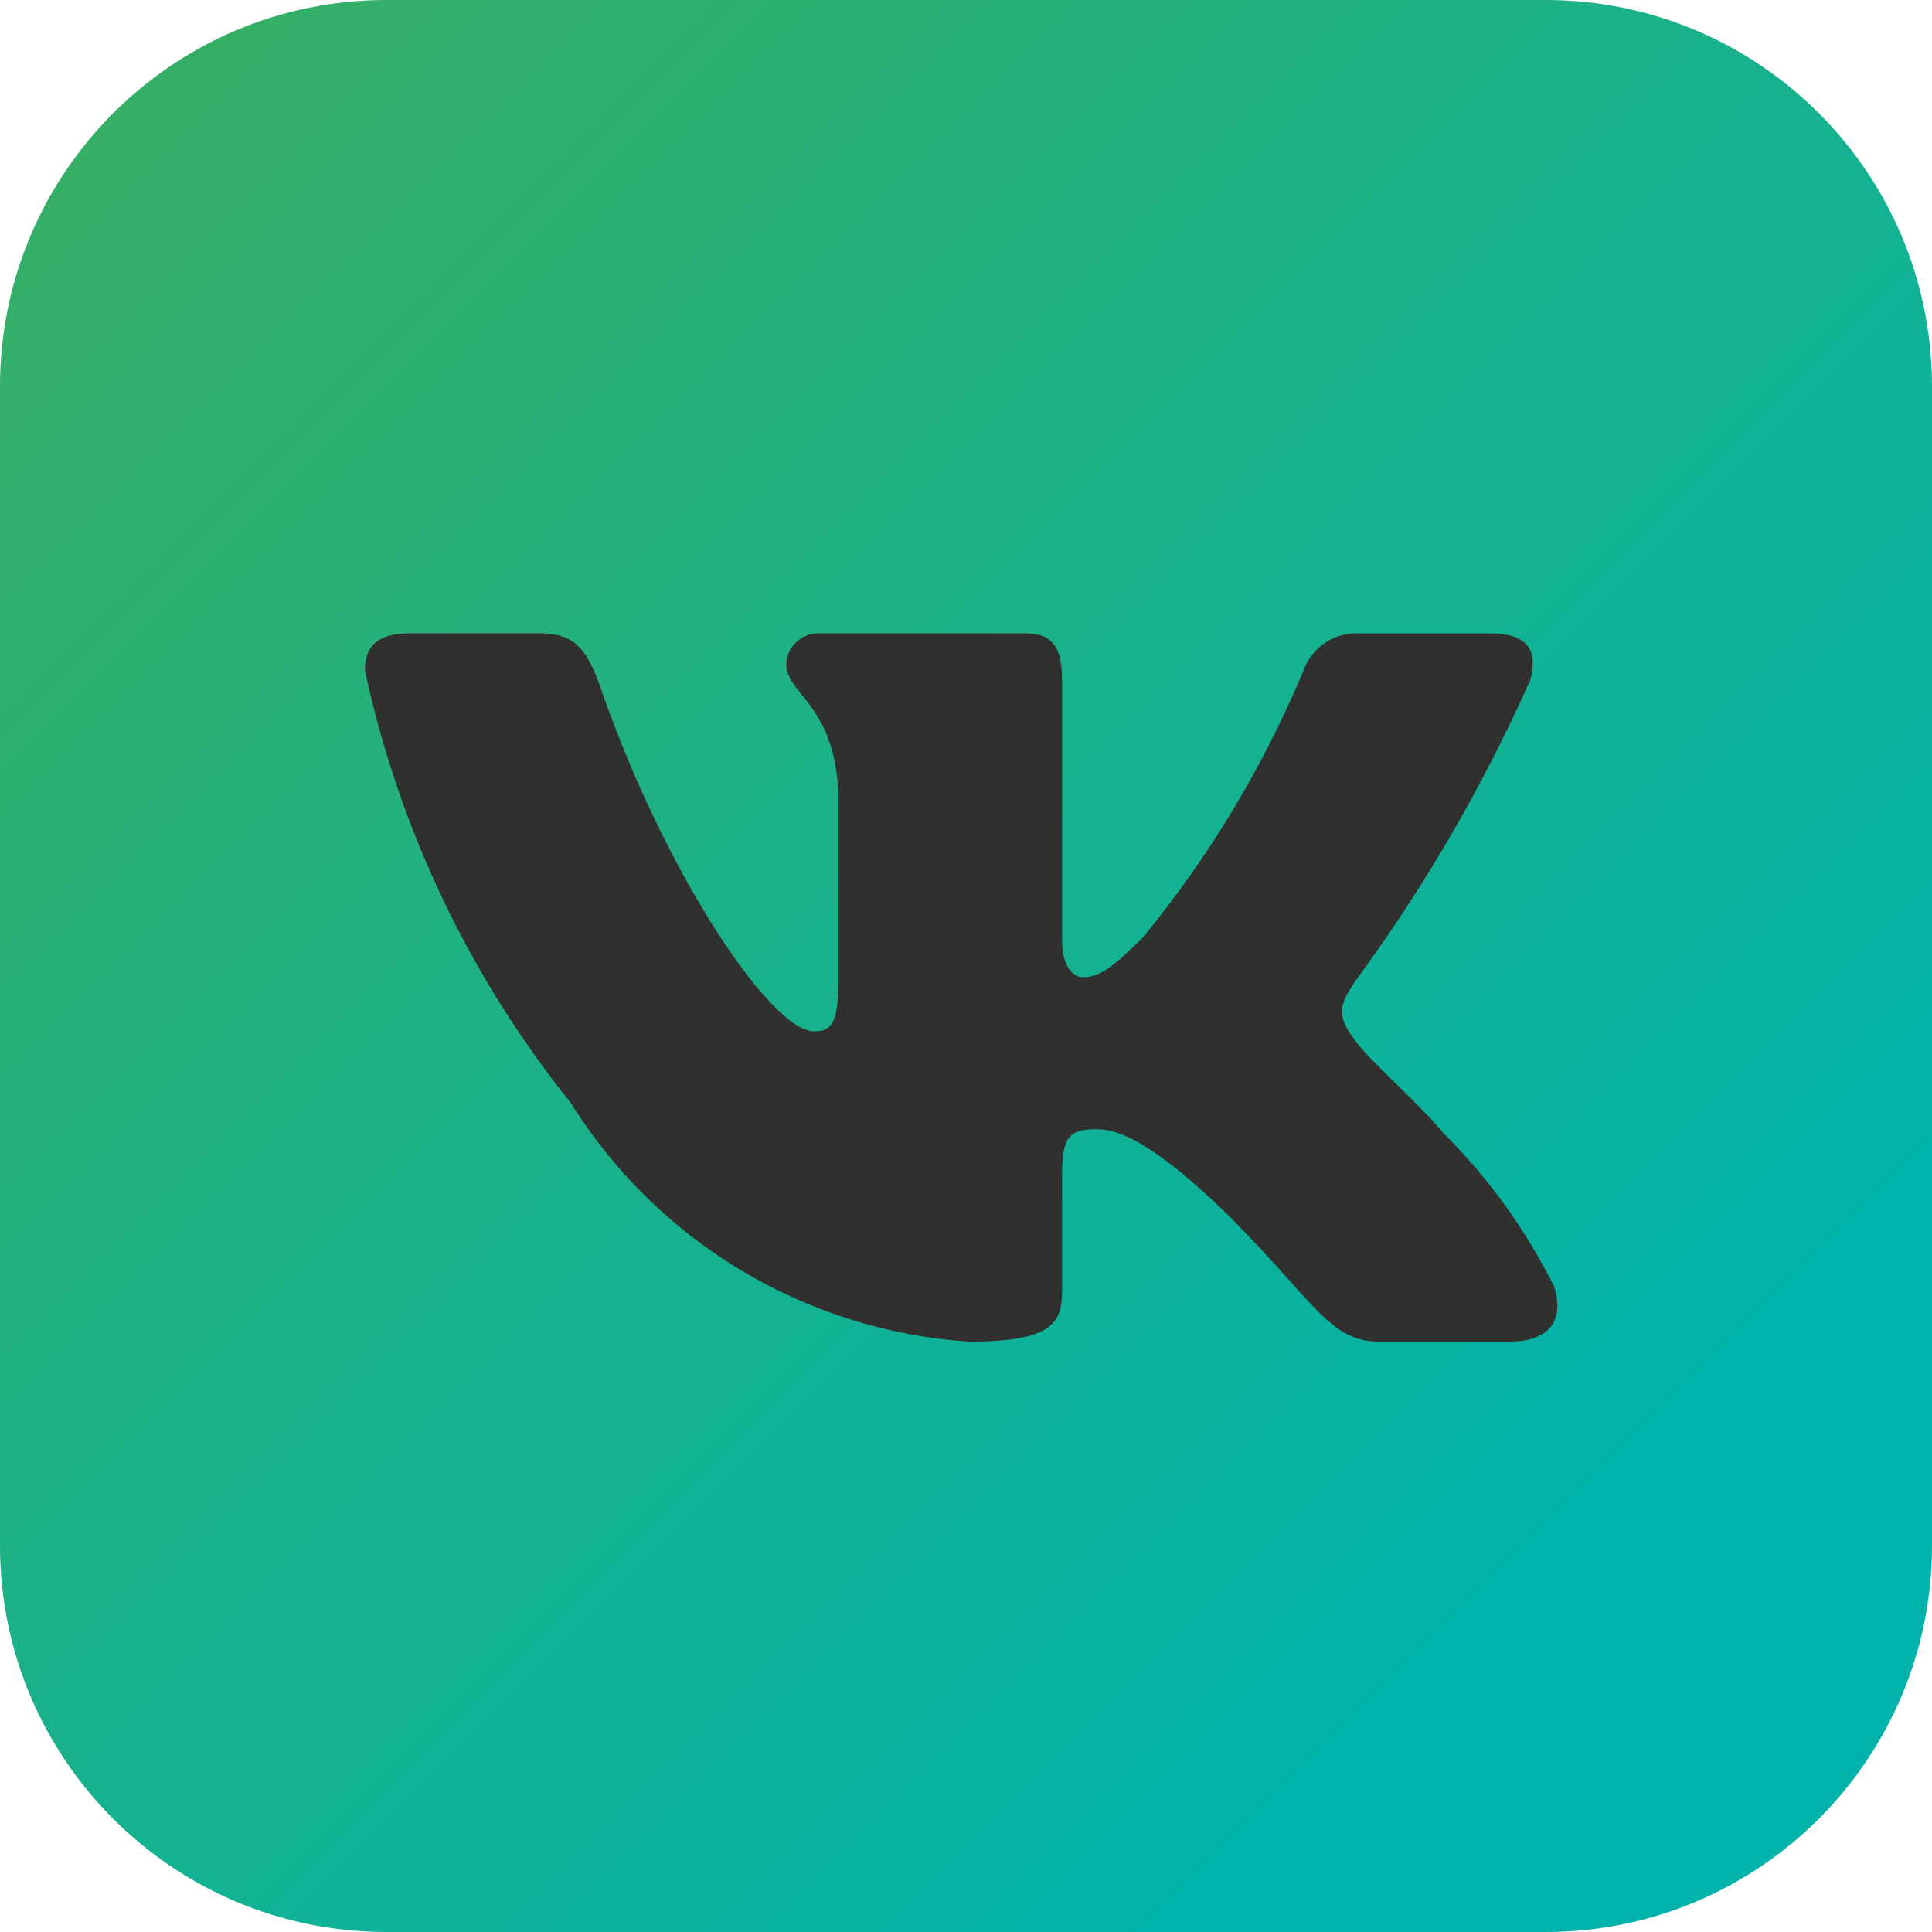
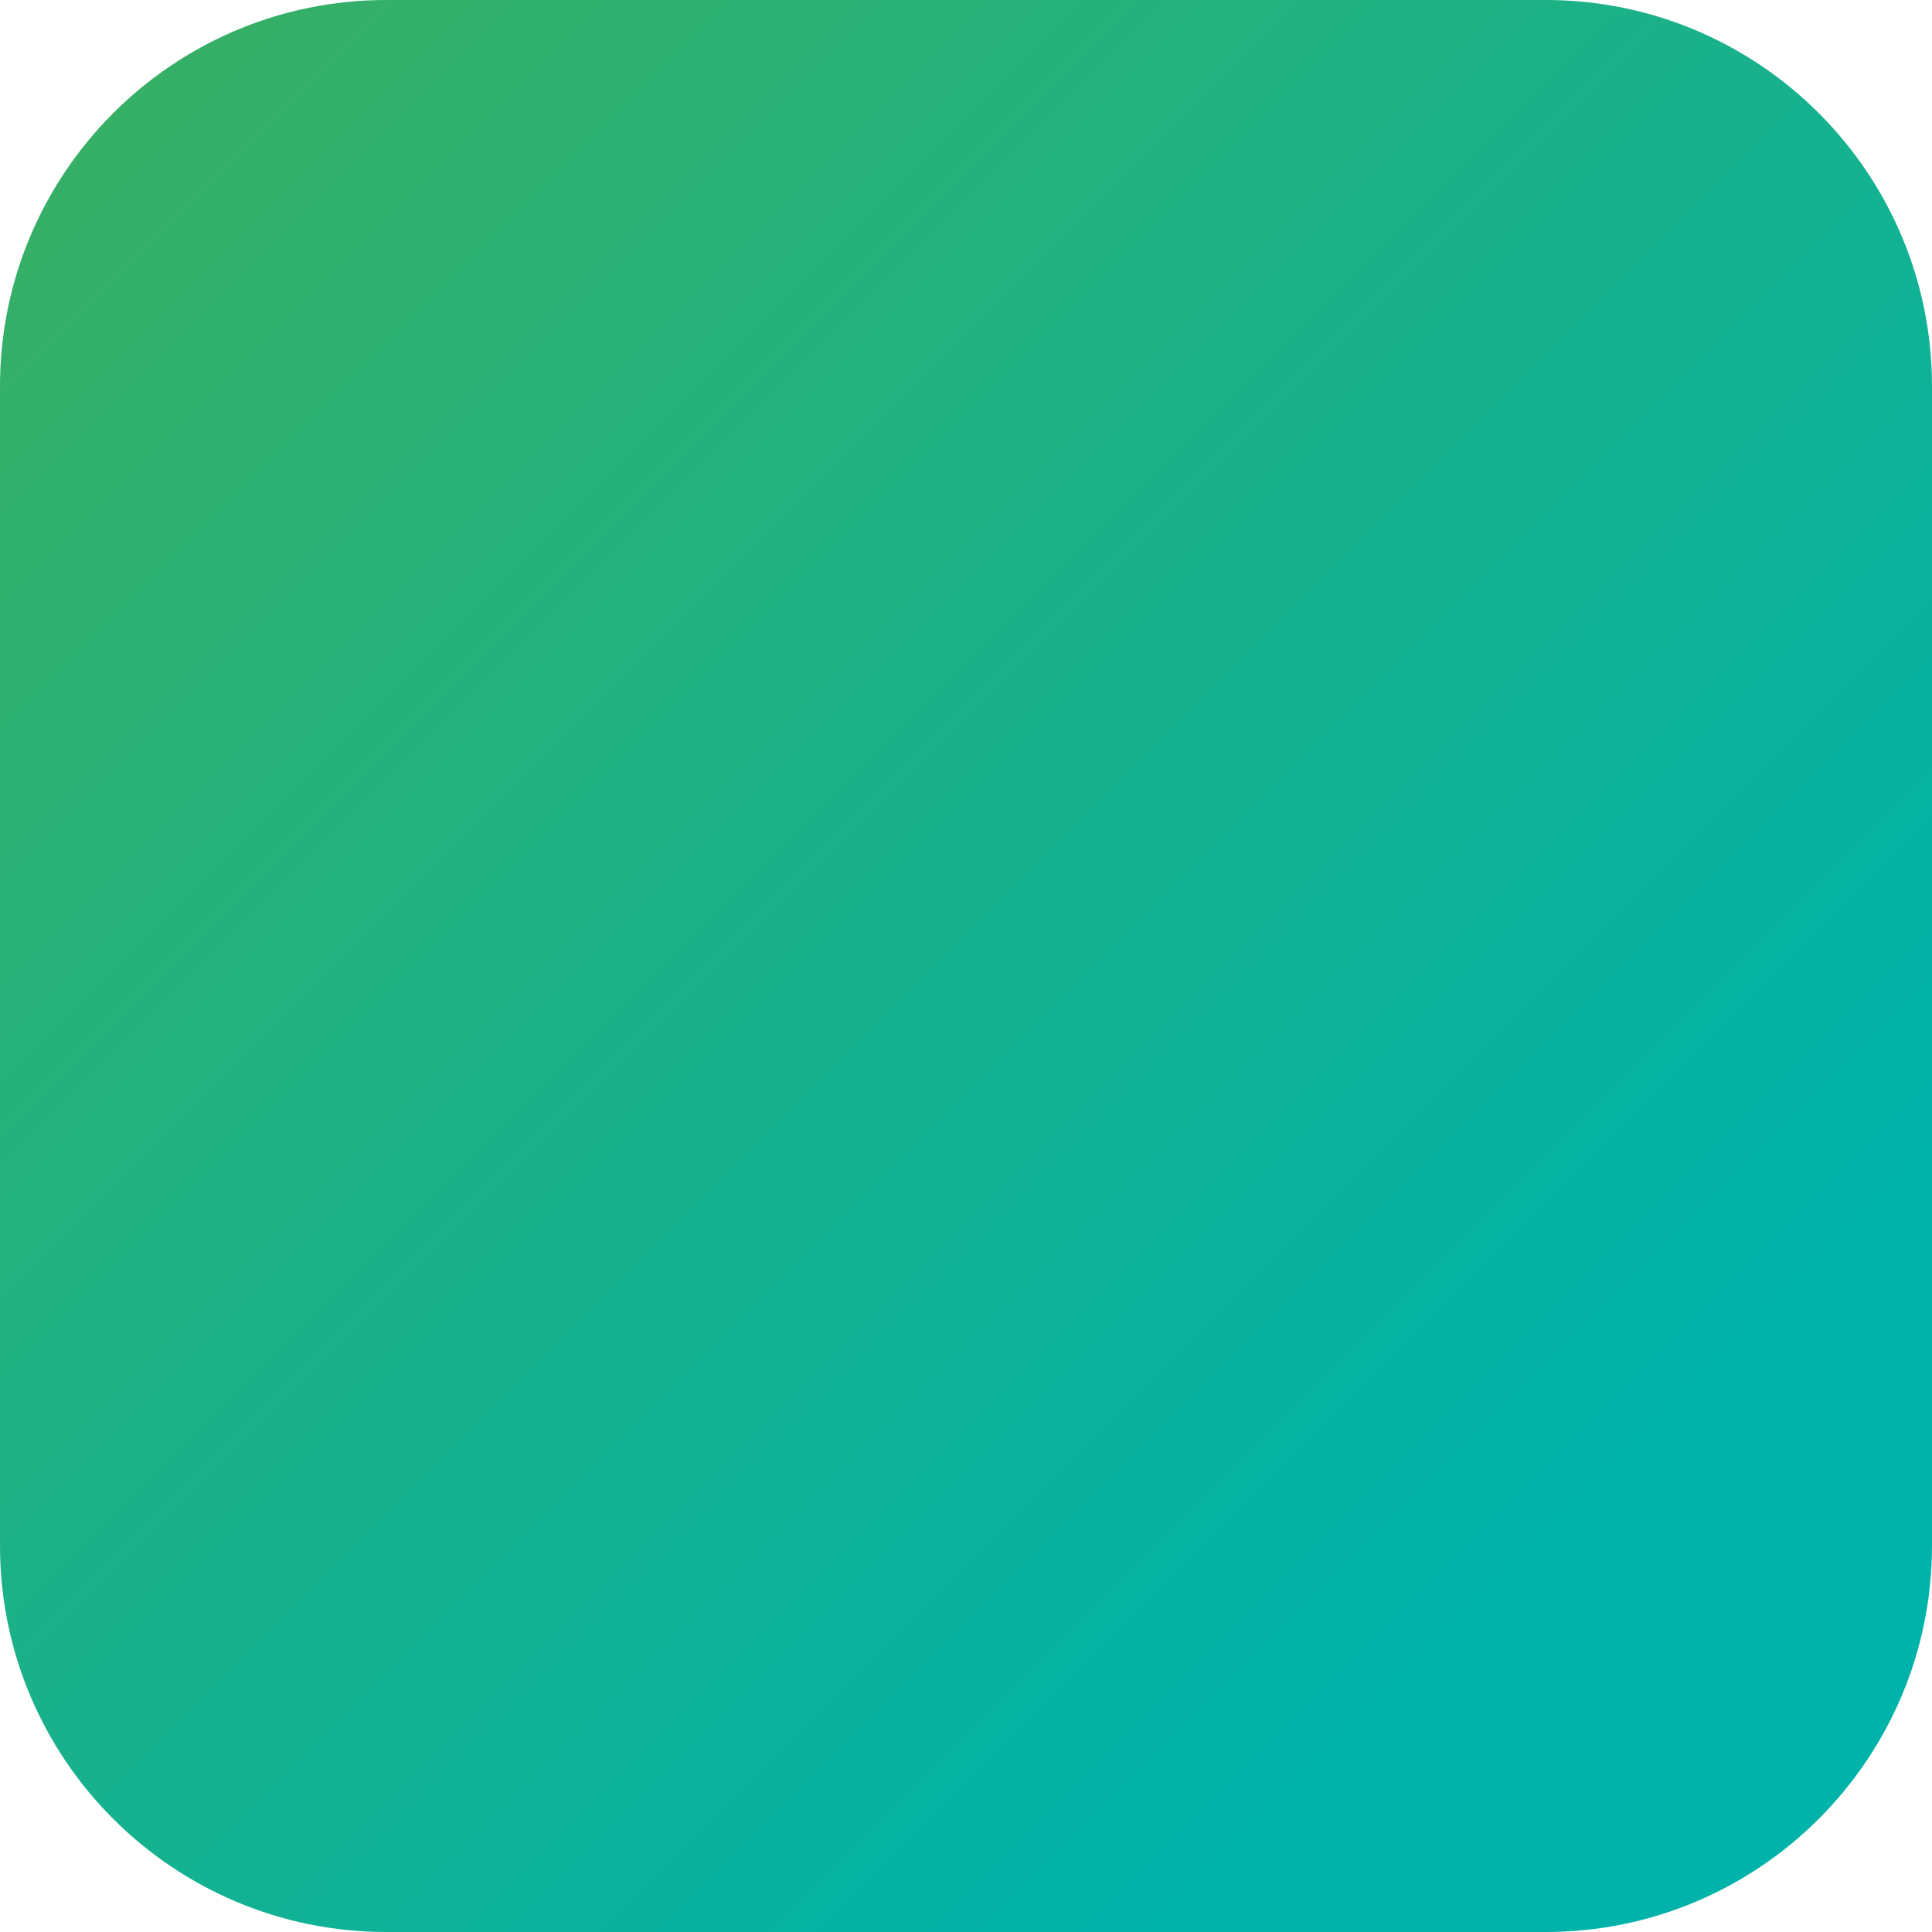
<svg xmlns="http://www.w3.org/2000/svg" width="90" height="90" viewBox="0 0 90 90" fill="none">
  <path d="M72 0H18C8.059 0 0 8.059 0 18V72C0 81.941 8.059 90 18 90H72C81.941 90 90 81.941 90 72V18C90 8.059 81.941 0 72 0Z" fill="url(#paint0_linear_159_512)" />
-   <path d="M70.315 62.497H64.233C61.933 62.497 61.24 60.634 57.117 56.508C53.514 53.035 51.992 52.604 51.08 52.604C49.82 52.604 49.476 52.95 49.476 54.685V60.154C49.476 61.634 48.996 62.5 45.132 62.5C41.382 62.248 37.747 61.109 34.524 59.177C31.301 57.244 28.583 54.574 26.595 51.386C21.875 45.508 18.59 38.611 17 31.242C17 30.33 17.346 29.504 19.084 29.504H25.161C26.723 29.504 27.285 30.2 27.898 31.807C30.849 40.49 35.883 48.044 37.927 48.044C38.711 48.044 39.052 47.697 39.052 45.743V36.799C38.794 32.718 36.627 32.375 36.627 30.898C36.654 30.509 36.832 30.145 37.123 29.885C37.415 29.624 37.796 29.488 38.186 29.504H47.738C49.044 29.504 49.476 30.154 49.476 31.716V43.79C49.476 45.093 50.036 45.525 50.43 45.525C51.214 45.525 51.816 45.093 53.252 43.659C56.331 39.903 58.846 35.719 60.721 31.239C60.911 30.701 61.274 30.24 61.752 29.927C62.23 29.614 62.797 29.466 63.367 29.507H69.447C71.269 29.507 71.656 30.418 71.269 31.719C69.058 36.672 66.322 41.373 63.109 45.743C62.453 46.743 62.192 47.263 63.109 48.435C63.711 49.347 65.843 51.127 67.274 52.82C69.359 54.898 71.088 57.303 72.397 59.936C72.919 61.631 72.05 62.497 70.315 62.497Z" fill="#30302F" />
  <defs>
    <linearGradient id="paint0_linear_159_512" x1="0" y1="0" x2="90" y2="90" gradientUnits="userSpaceOnUse">
      <stop stop-color="#3AAF61" />
      <stop offset="0.799" stop-color="#00B3AA" />
    </linearGradient>
  </defs>
</svg>